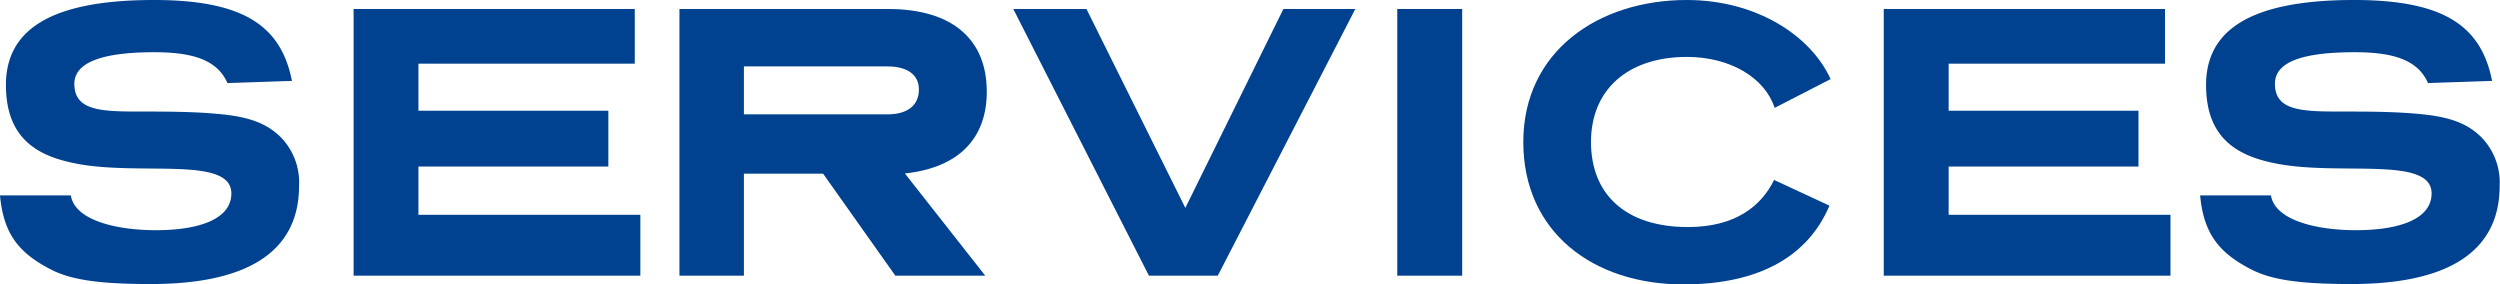
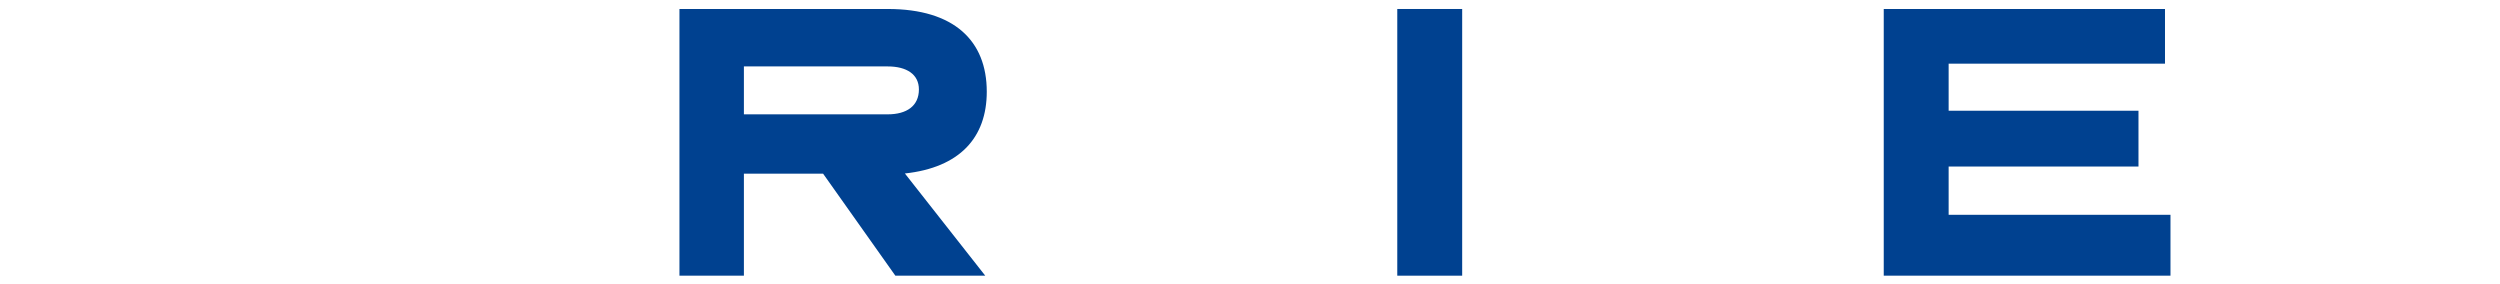
<svg xmlns="http://www.w3.org/2000/svg" viewBox="0 0 278.13 31.64">
  <defs>
    <style>.cls-1{fill:#004190;}</style>
  </defs>
  <g id="レイヤー_2" data-name="レイヤー 2">
    <g id="デザイン">
-       <path class="cls-1" d="M25.3,9.24c-1.14-2.64-4-3.43-8.14-3.43C11.22,5.81,8.27,7,8.27,9.33c0,3,3,3.08,7.31,3.08,2.81,0,5.81,0,8.62.26,3.61.31,5.5,1.1,7,2.56a7.18,7.18,0,0,1,2.07,5.45c0,6.65-4.75,10.92-16.5,10.92-5.81,0-8.76-.49-10.87-1.5C2.2,28.25.4,26.14,0,21.74H7.88c.44,2.77,5.06,3.87,9.46,3.87,4.8,0,8.4-1.23,8.4-4.09,0-4.14-9.85-2-16.94-3.26C4.66,17.51.66,15.8.66,9.46.66,3.7,5,0,17.12,0,27.28,0,31.29,3,32.48,9Z" />
-       <path class="cls-1" d="M70.62,7.08H46.55v5.24H67.68v6.21H46.55V23.9H71.24v6.77H39.34V1H70.62Z" />
      <path class="cls-1" d="M109.61,30.67h-10L91.57,19.32H82.76V30.67H75.59V1H98.78c7.35,0,11,3.52,11,9.2,0,5.1-3,8.44-9.11,9.1ZM82.76,7.39v5.33h16c2.11,0,3.47-.93,3.47-2.77,0-1.68-1.36-2.56-3.47-2.56Z" />
-       <path class="cls-1" d="M135.48,30.67h-7.66L112.73,1h8.14l11,22.13L142.78,1h8Z" />
      <path class="cls-1" d="M162.67,30.67h-7.22V1h7.22Z" />
-       <path class="cls-1" d="M197.43,12c-1.06-3.3-4.88-5.67-9.77-5.67C181.06,6.34,177,10,177,15.8s3.83,9.46,10.78,9.46c5.24,0,8.14-2.29,9.59-5.24l6.16,2.86c-2.37,5.59-7.74,8.76-16.28,8.76-9.94,0-17.78-5.76-17.78-15.84S177.8,0,187.66,0c7.7,0,13.77,3.92,16,8.8Z" />
      <path class="cls-1" d="M240.86,7.08H216.79v5.24h21.12v6.21H216.79V23.9h24.68v6.77h-31.9V1h31.29Z" />
-       <path class="cls-1" d="M270.12,9.24c-1.15-2.64-4-3.43-8.14-3.43-6,0-8.89,1.14-8.89,3.52,0,3,3,3.08,7.3,3.08,2.82,0,5.81,0,8.63.26,3.61.31,5.5,1.1,7,2.56a7.21,7.21,0,0,1,2.07,5.45c0,6.65-4.76,10.92-16.51,10.92-5.81,0-8.75-.49-10.87-1.5-3.74-1.85-5.54-4-5.94-8.36h7.88c.44,2.77,5.06,3.87,9.46,3.87,4.8,0,8.41-1.23,8.41-4.09,0-4.14-9.86-2-16.95-3.26-4.13-.75-8.14-2.46-8.14-8.8,0-5.76,4.36-9.46,16.46-9.46,10.17,0,14.17,3,15.36,9Z" />
    </g>
  </g>
</svg>